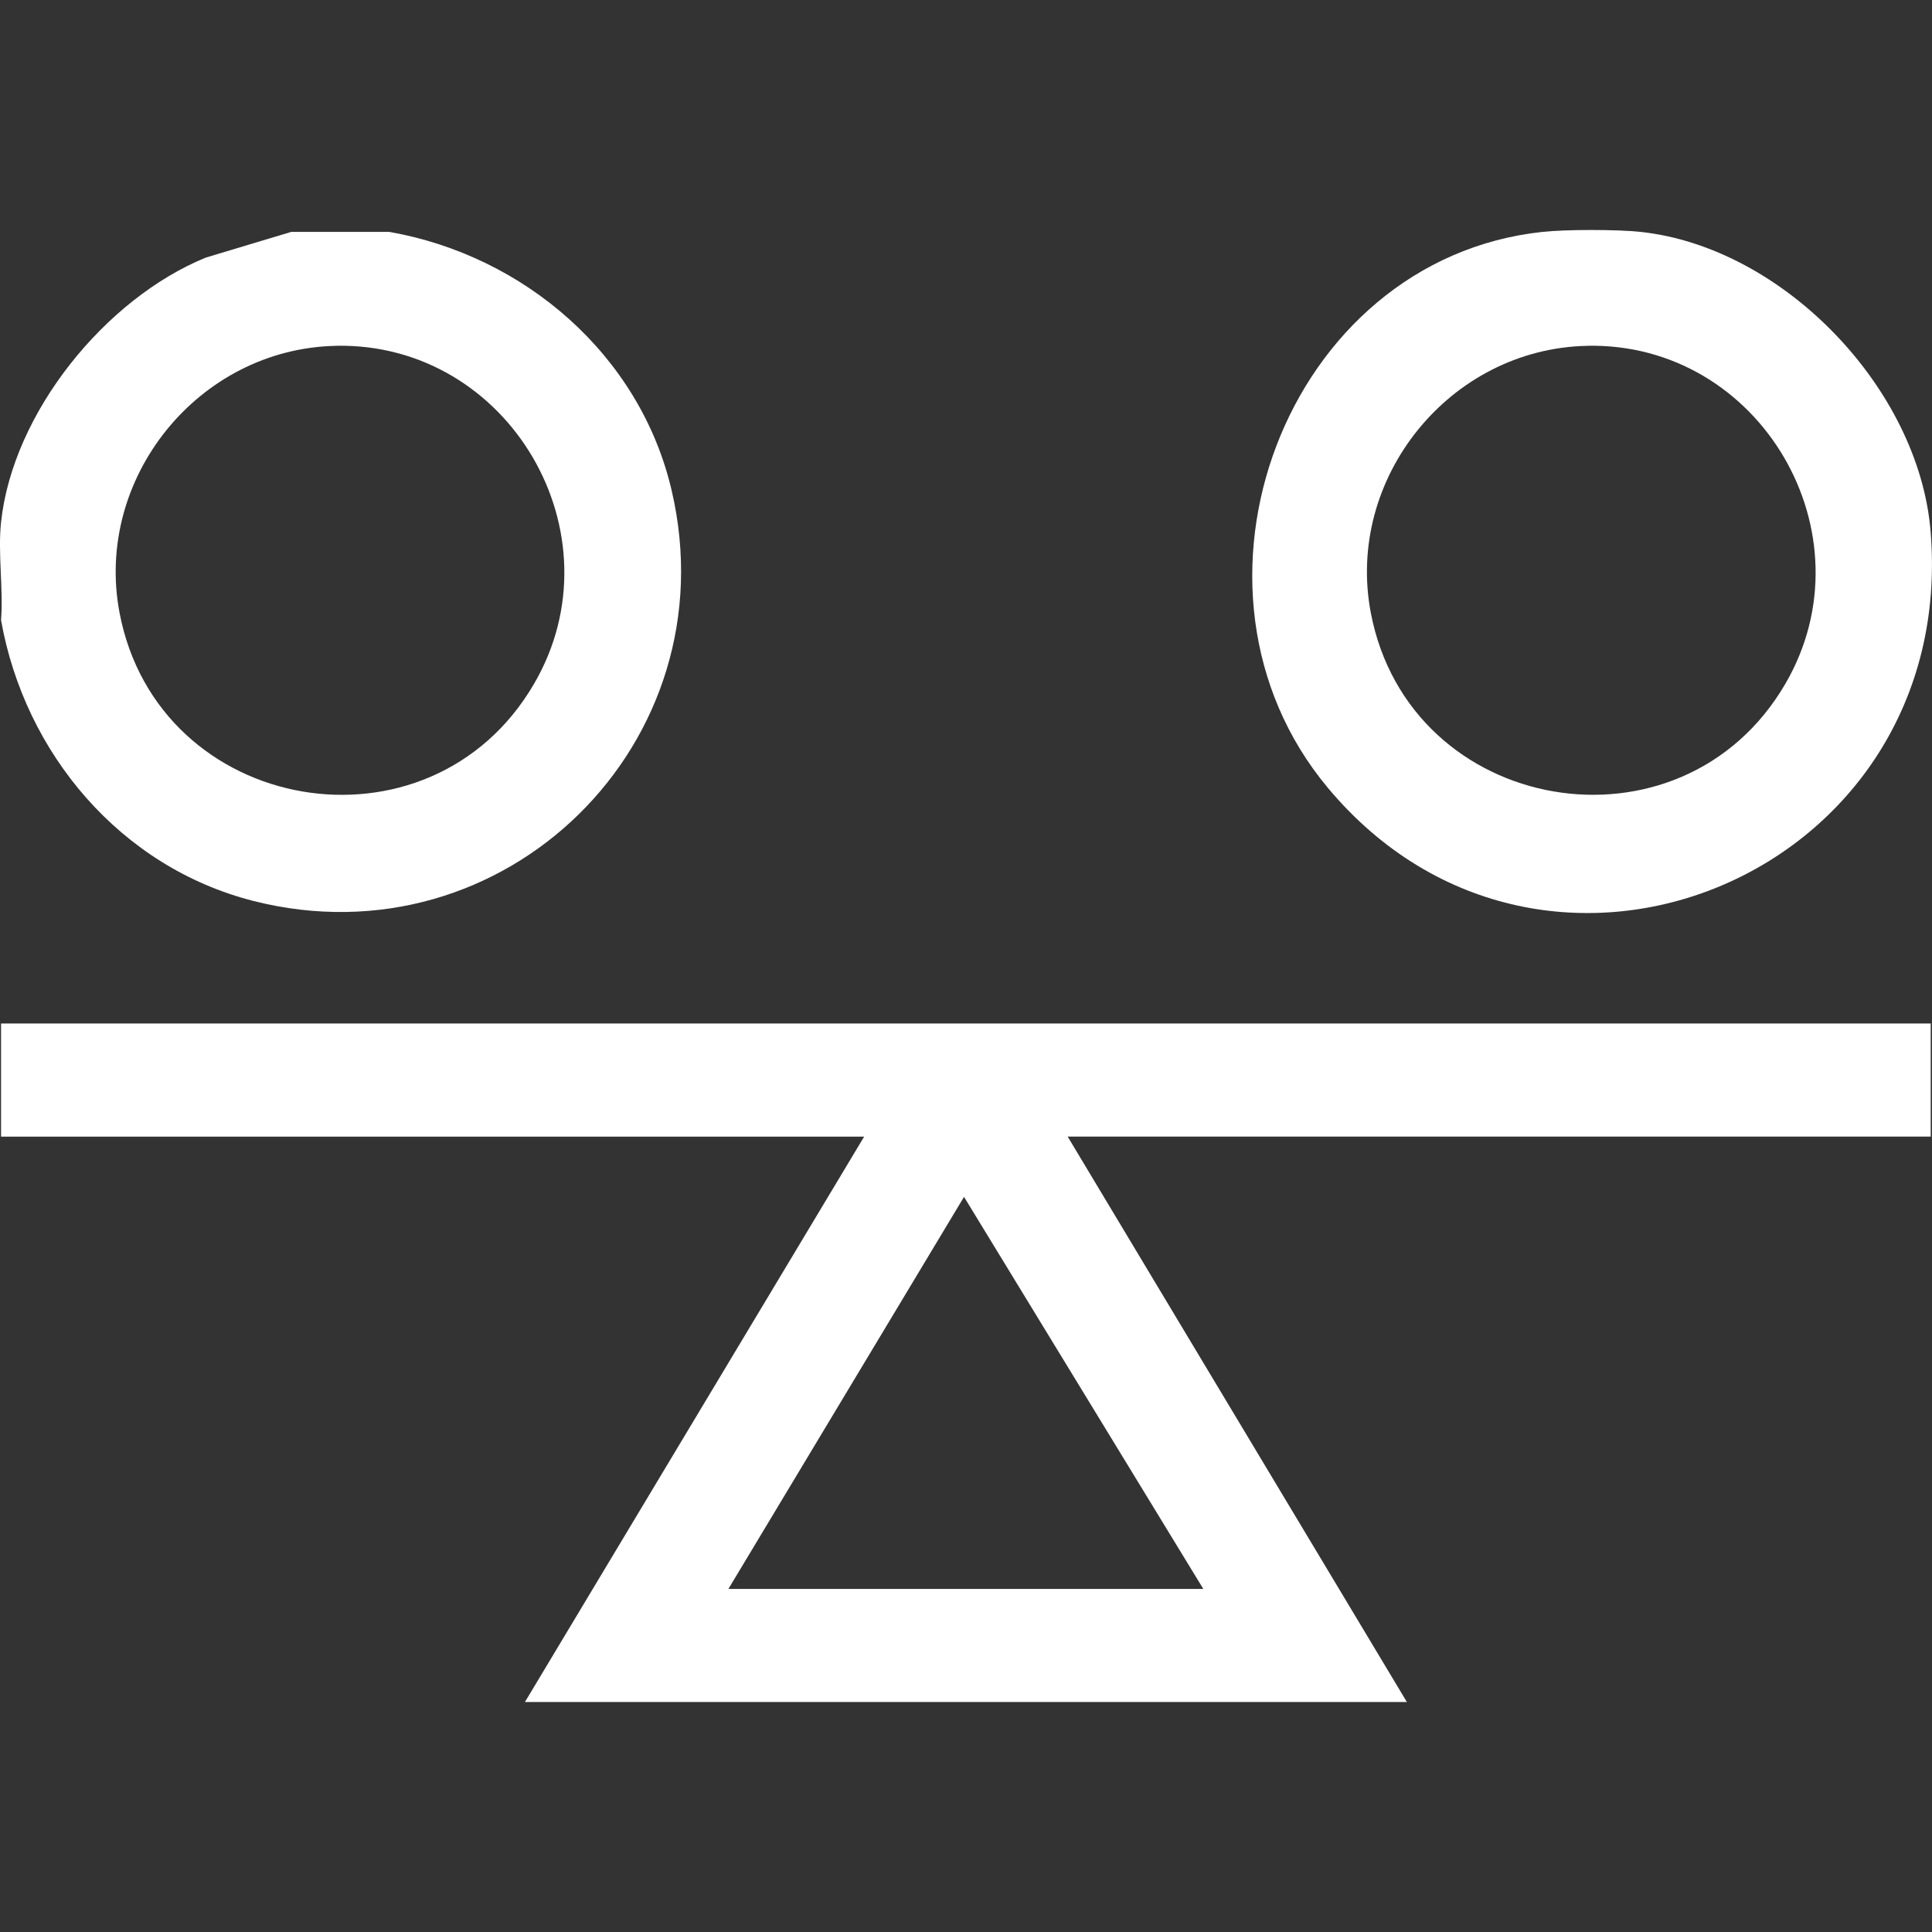
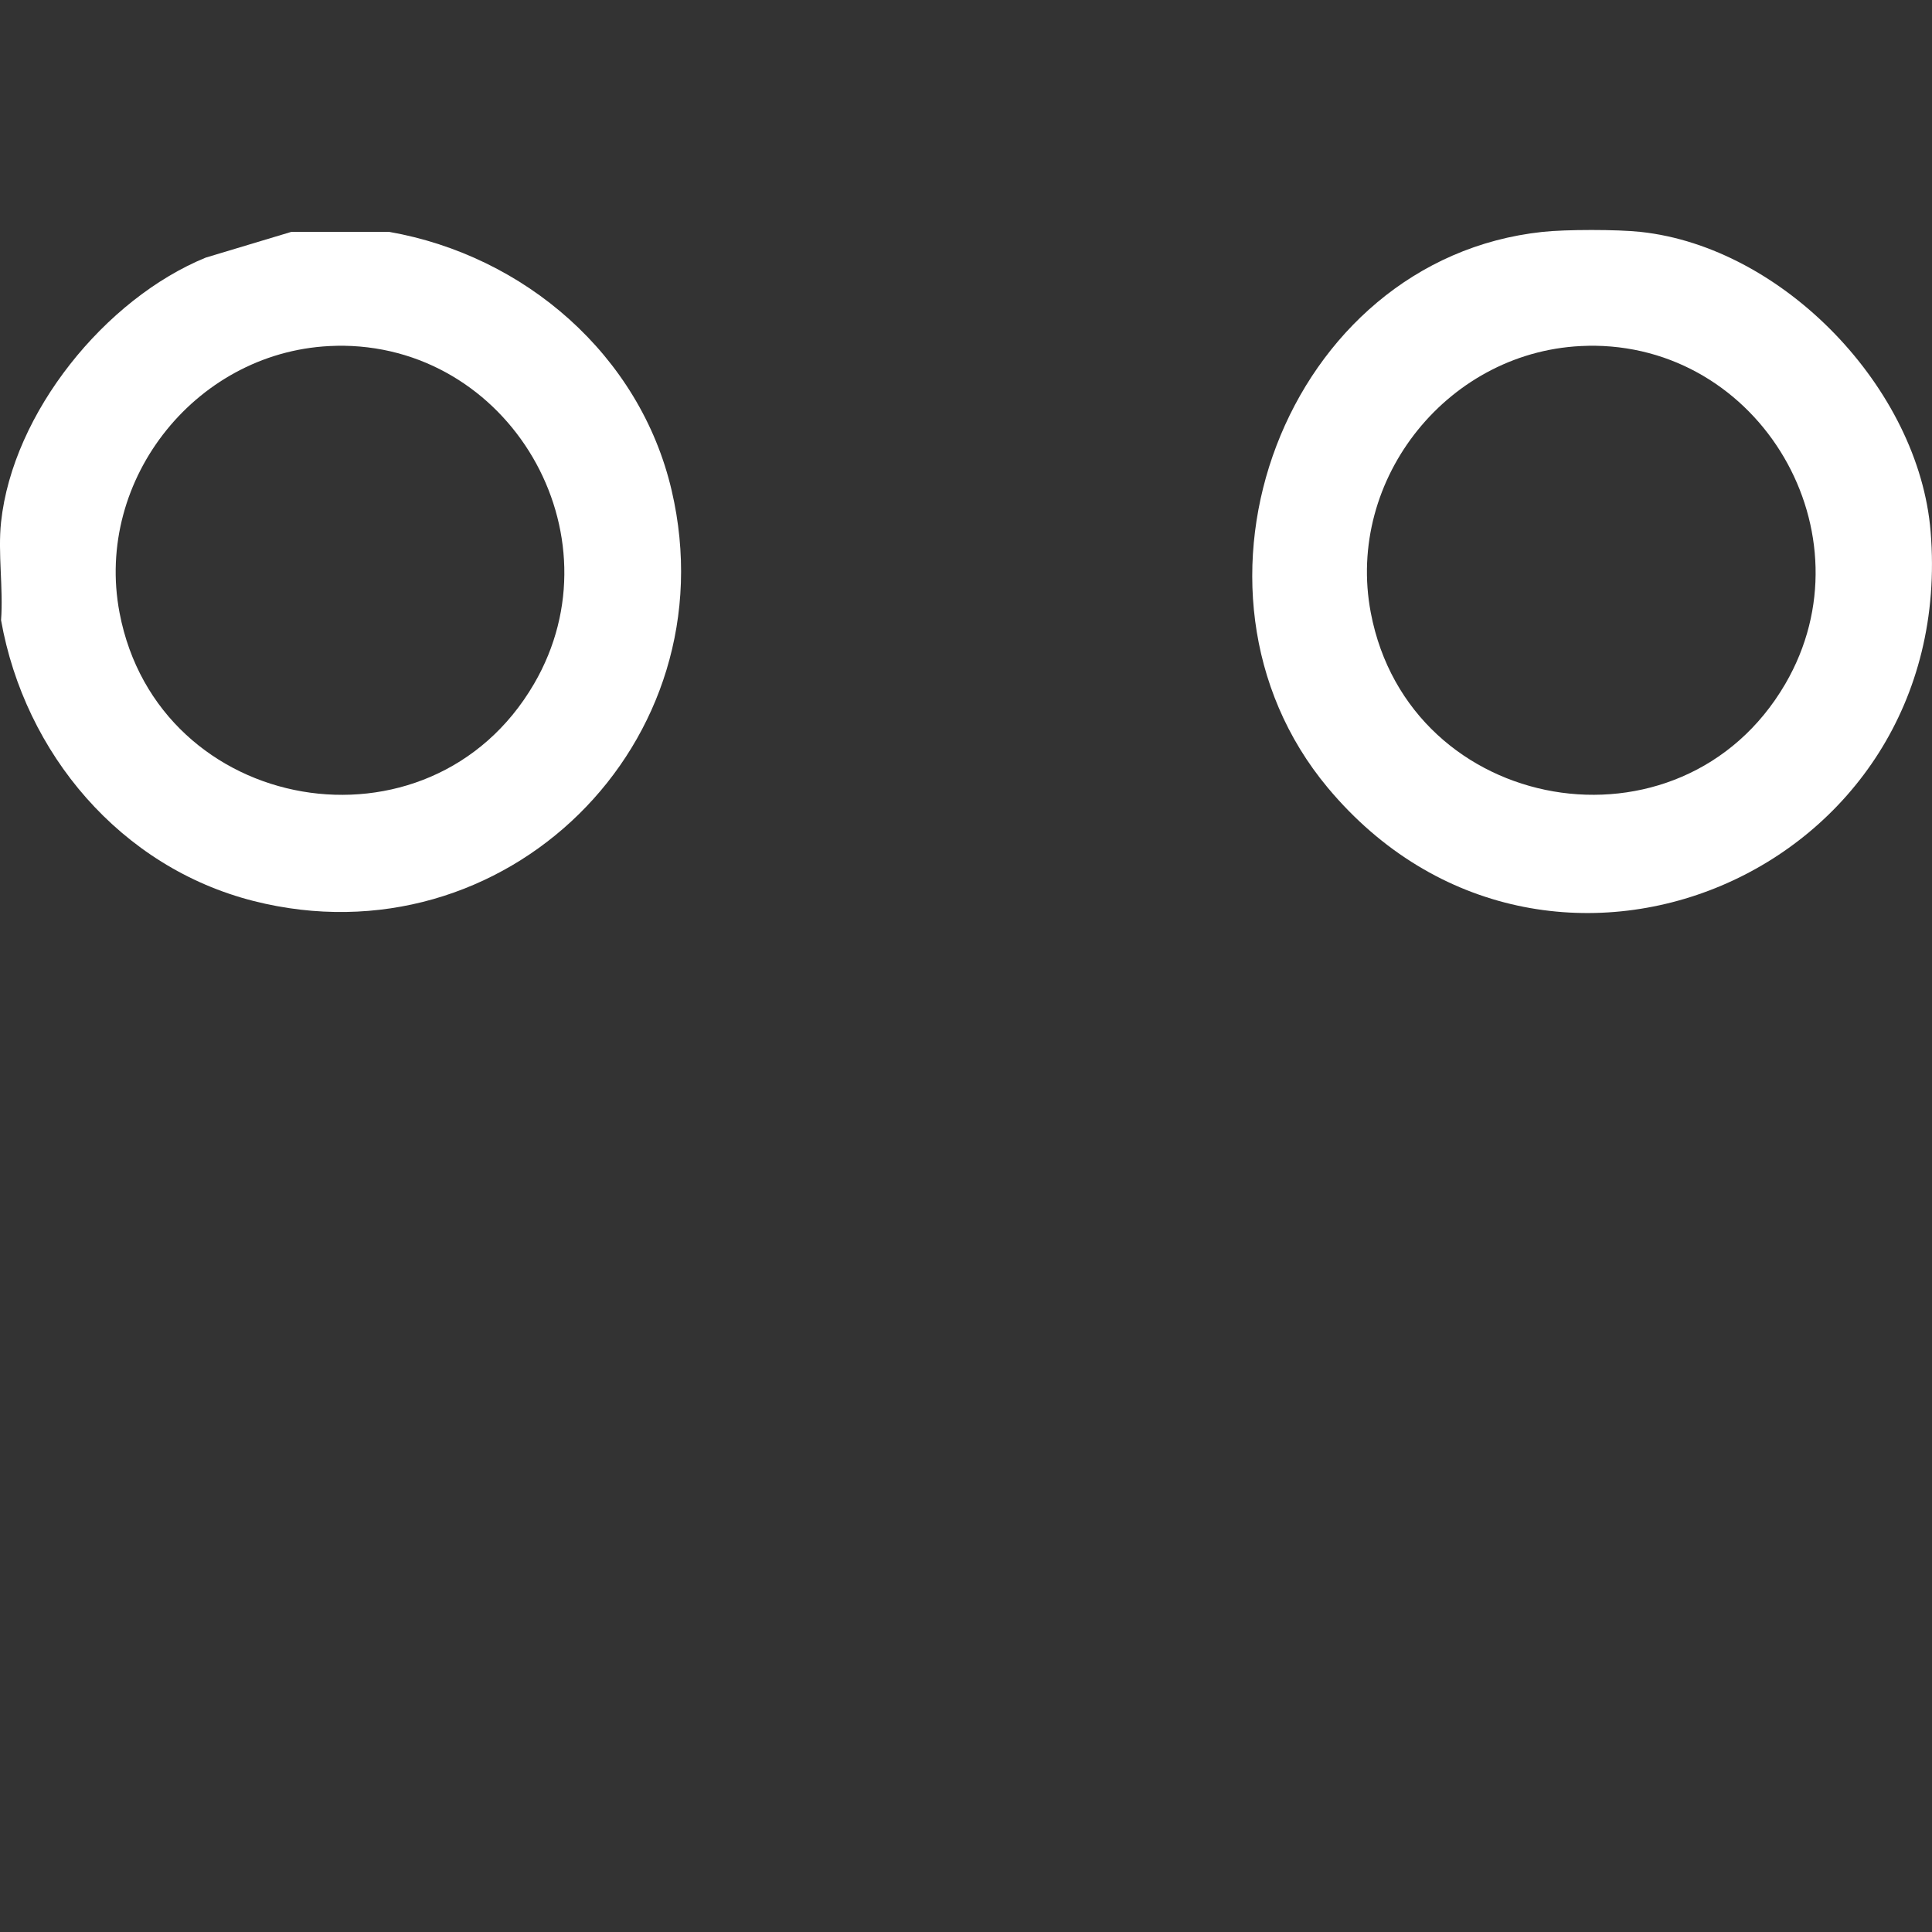
<svg xmlns="http://www.w3.org/2000/svg" width="42" height="42" viewBox="0 0 42 42" fill="none">
  <rect x="0" y="0" width="42" height="42" fill="#333333" stroke="none" />
  <g clip-path="url(#clip0_839_719)">
-     <path d="M0.023 22.25H41.972V24.708H23.21L30.584 37H11.412L18.786 24.709H0.023V22.25ZM15.836 34.542H26.159L20.957 26.019L15.835 34.542H15.836Z" fill="white" />
    <path d="M8.462 5.041C11.4 5.557 13.914 7.717 14.601 10.661C15.881 16.143 10.975 20.97 5.513 19.587C2.624 18.854 0.538 16.383 0.023 13.482C0.075 12.8 -0.049 12.02 0.023 11.351C0.278 8.972 2.286 6.495 4.473 5.6L6.332 5.041H8.462ZM7.3 7.518C4.313 7.581 2.043 10.4 2.599 13.322C3.438 17.729 9.343 18.755 11.609 14.867C13.508 11.611 11.071 7.439 7.3 7.517V7.518Z" fill="white" />
    <path d="M35.663 5.041C38.772 5.374 41.718 8.45 41.97 11.557C42.579 19.016 33.581 22.772 28.865 17.125C25.256 12.803 27.944 5.64 33.533 5.041C34.039 4.986 35.158 4.986 35.663 5.041ZM34.502 7.518C31.514 7.58 29.244 10.4 29.8 13.321C30.639 17.728 36.544 18.754 38.811 14.867C40.709 11.61 38.272 7.438 34.502 7.517V7.518Z" fill="white" />
  </g>
  <defs>
    <clipPath id="clip0_839_719">
      <rect width="42" height="32" fill="white" transform="translate(0 5)" />
    </clipPath>
  </defs>
</svg>